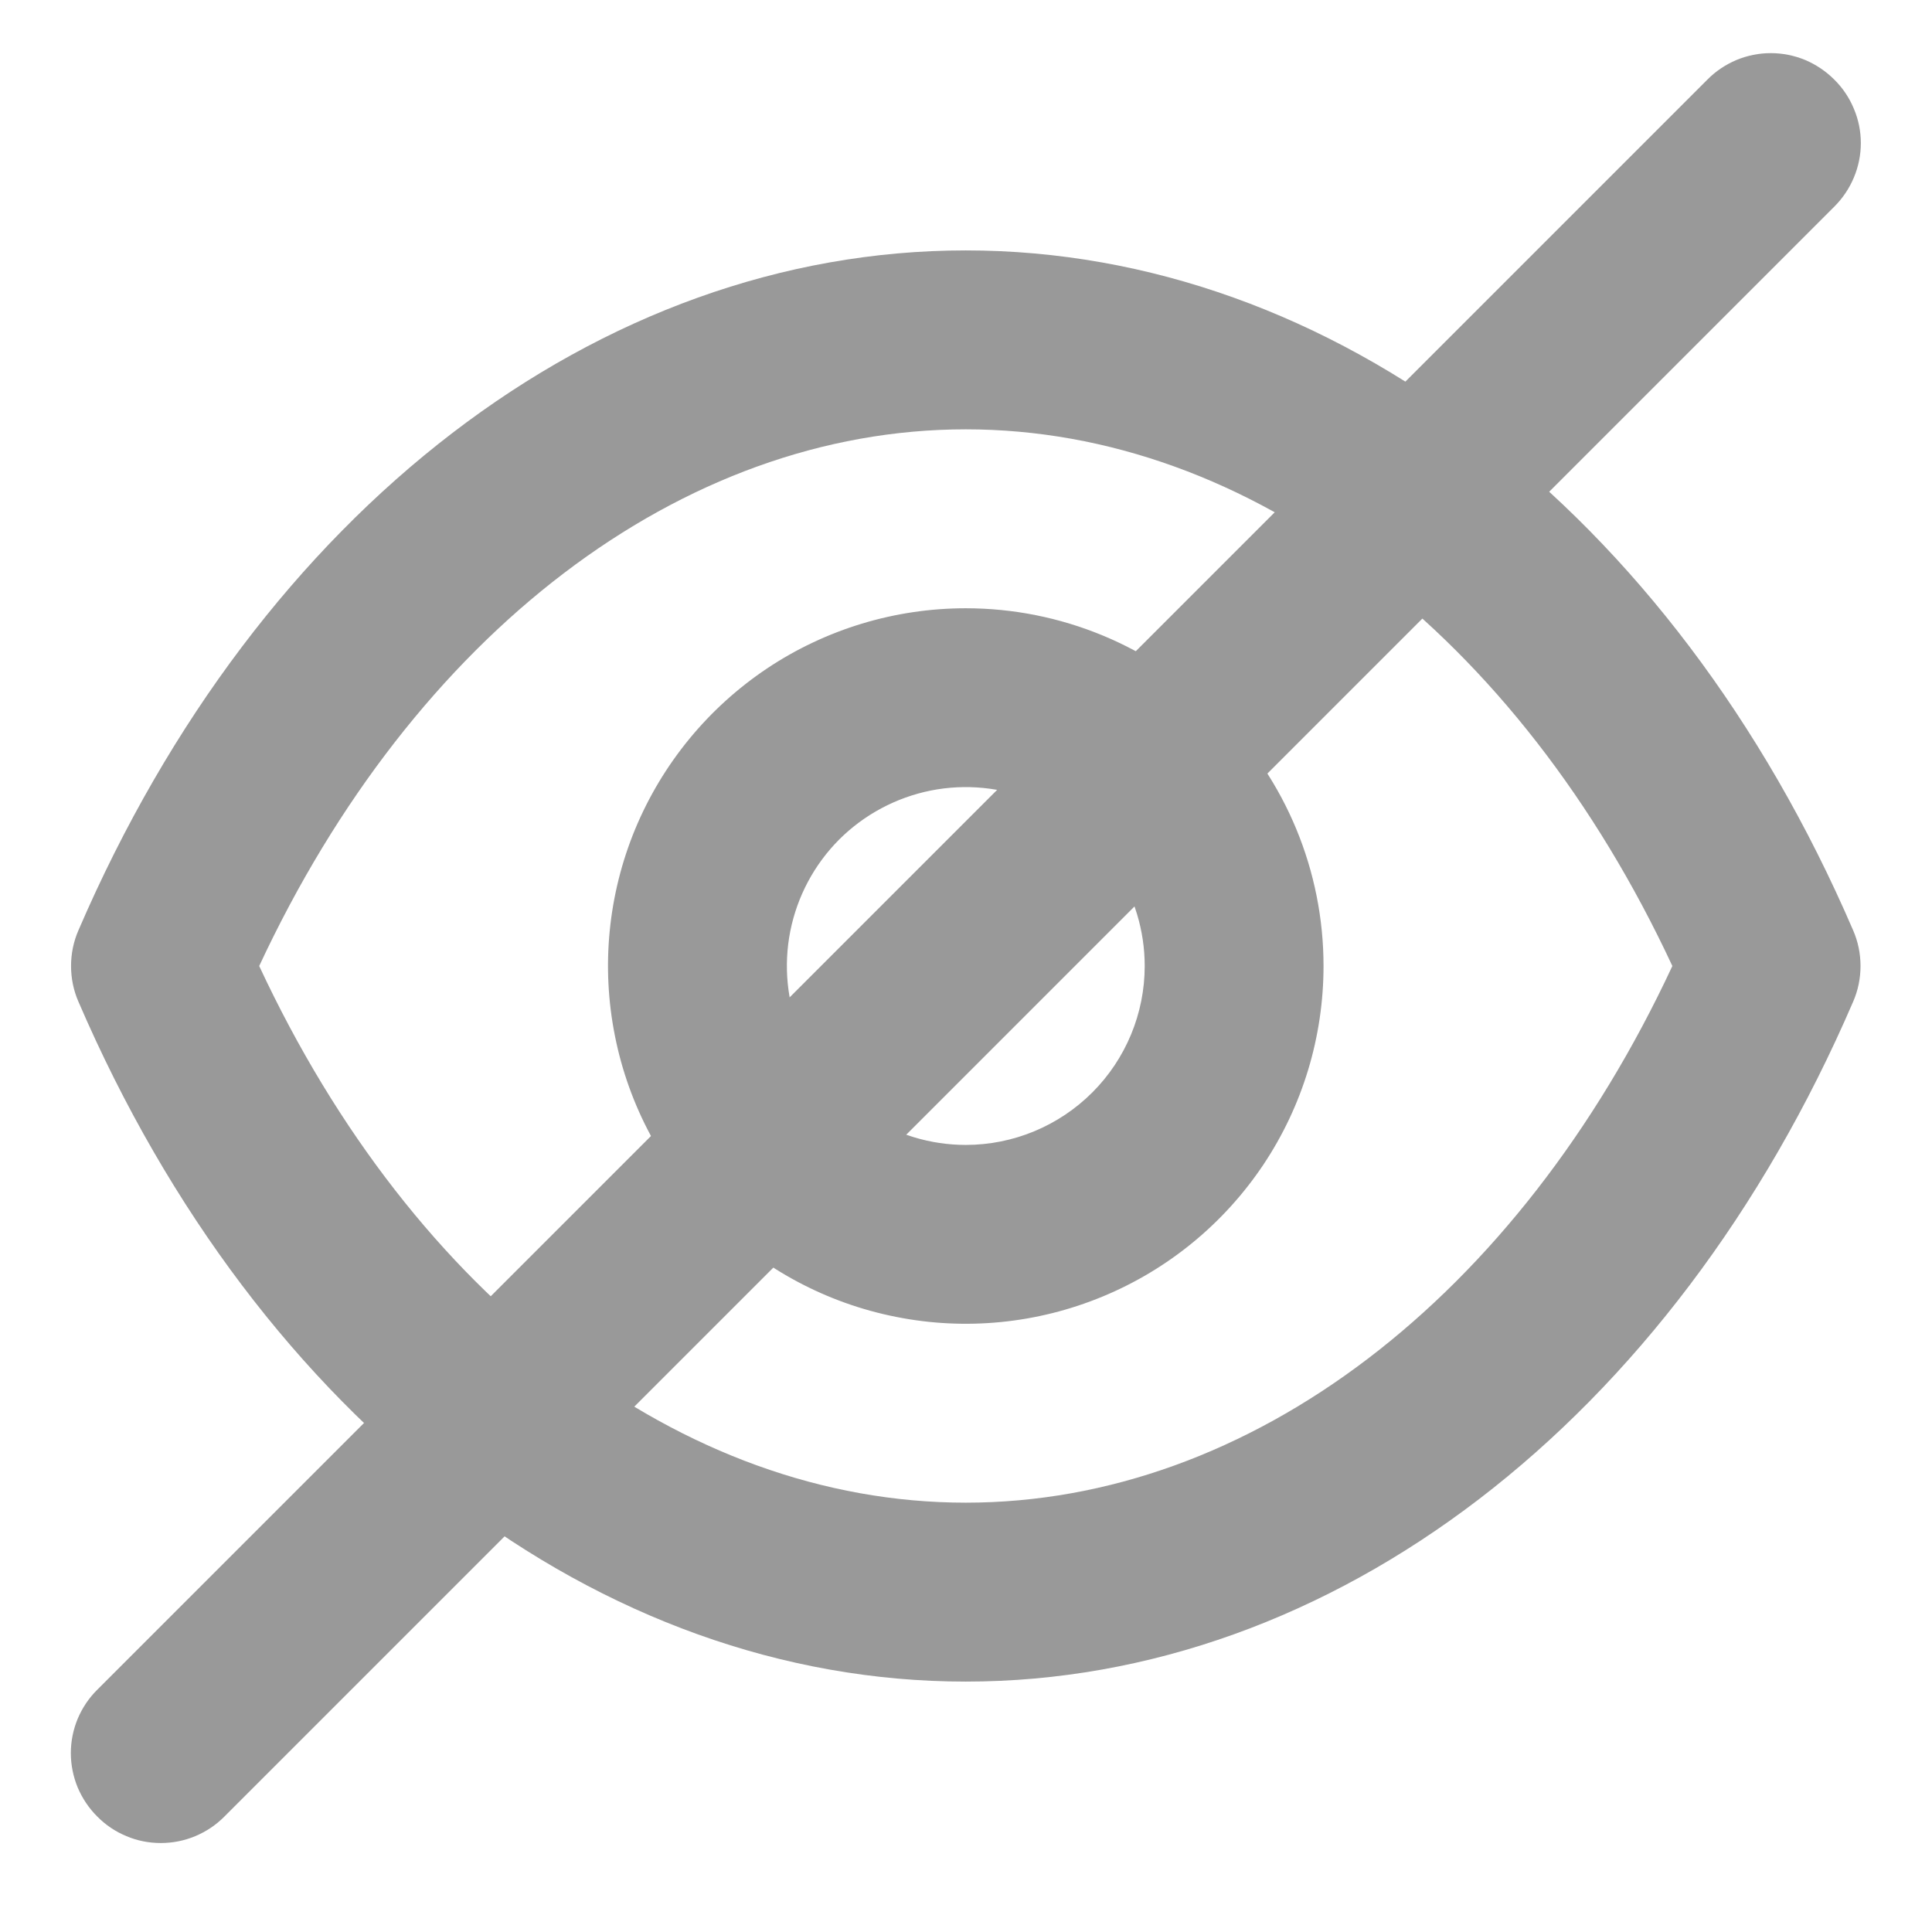
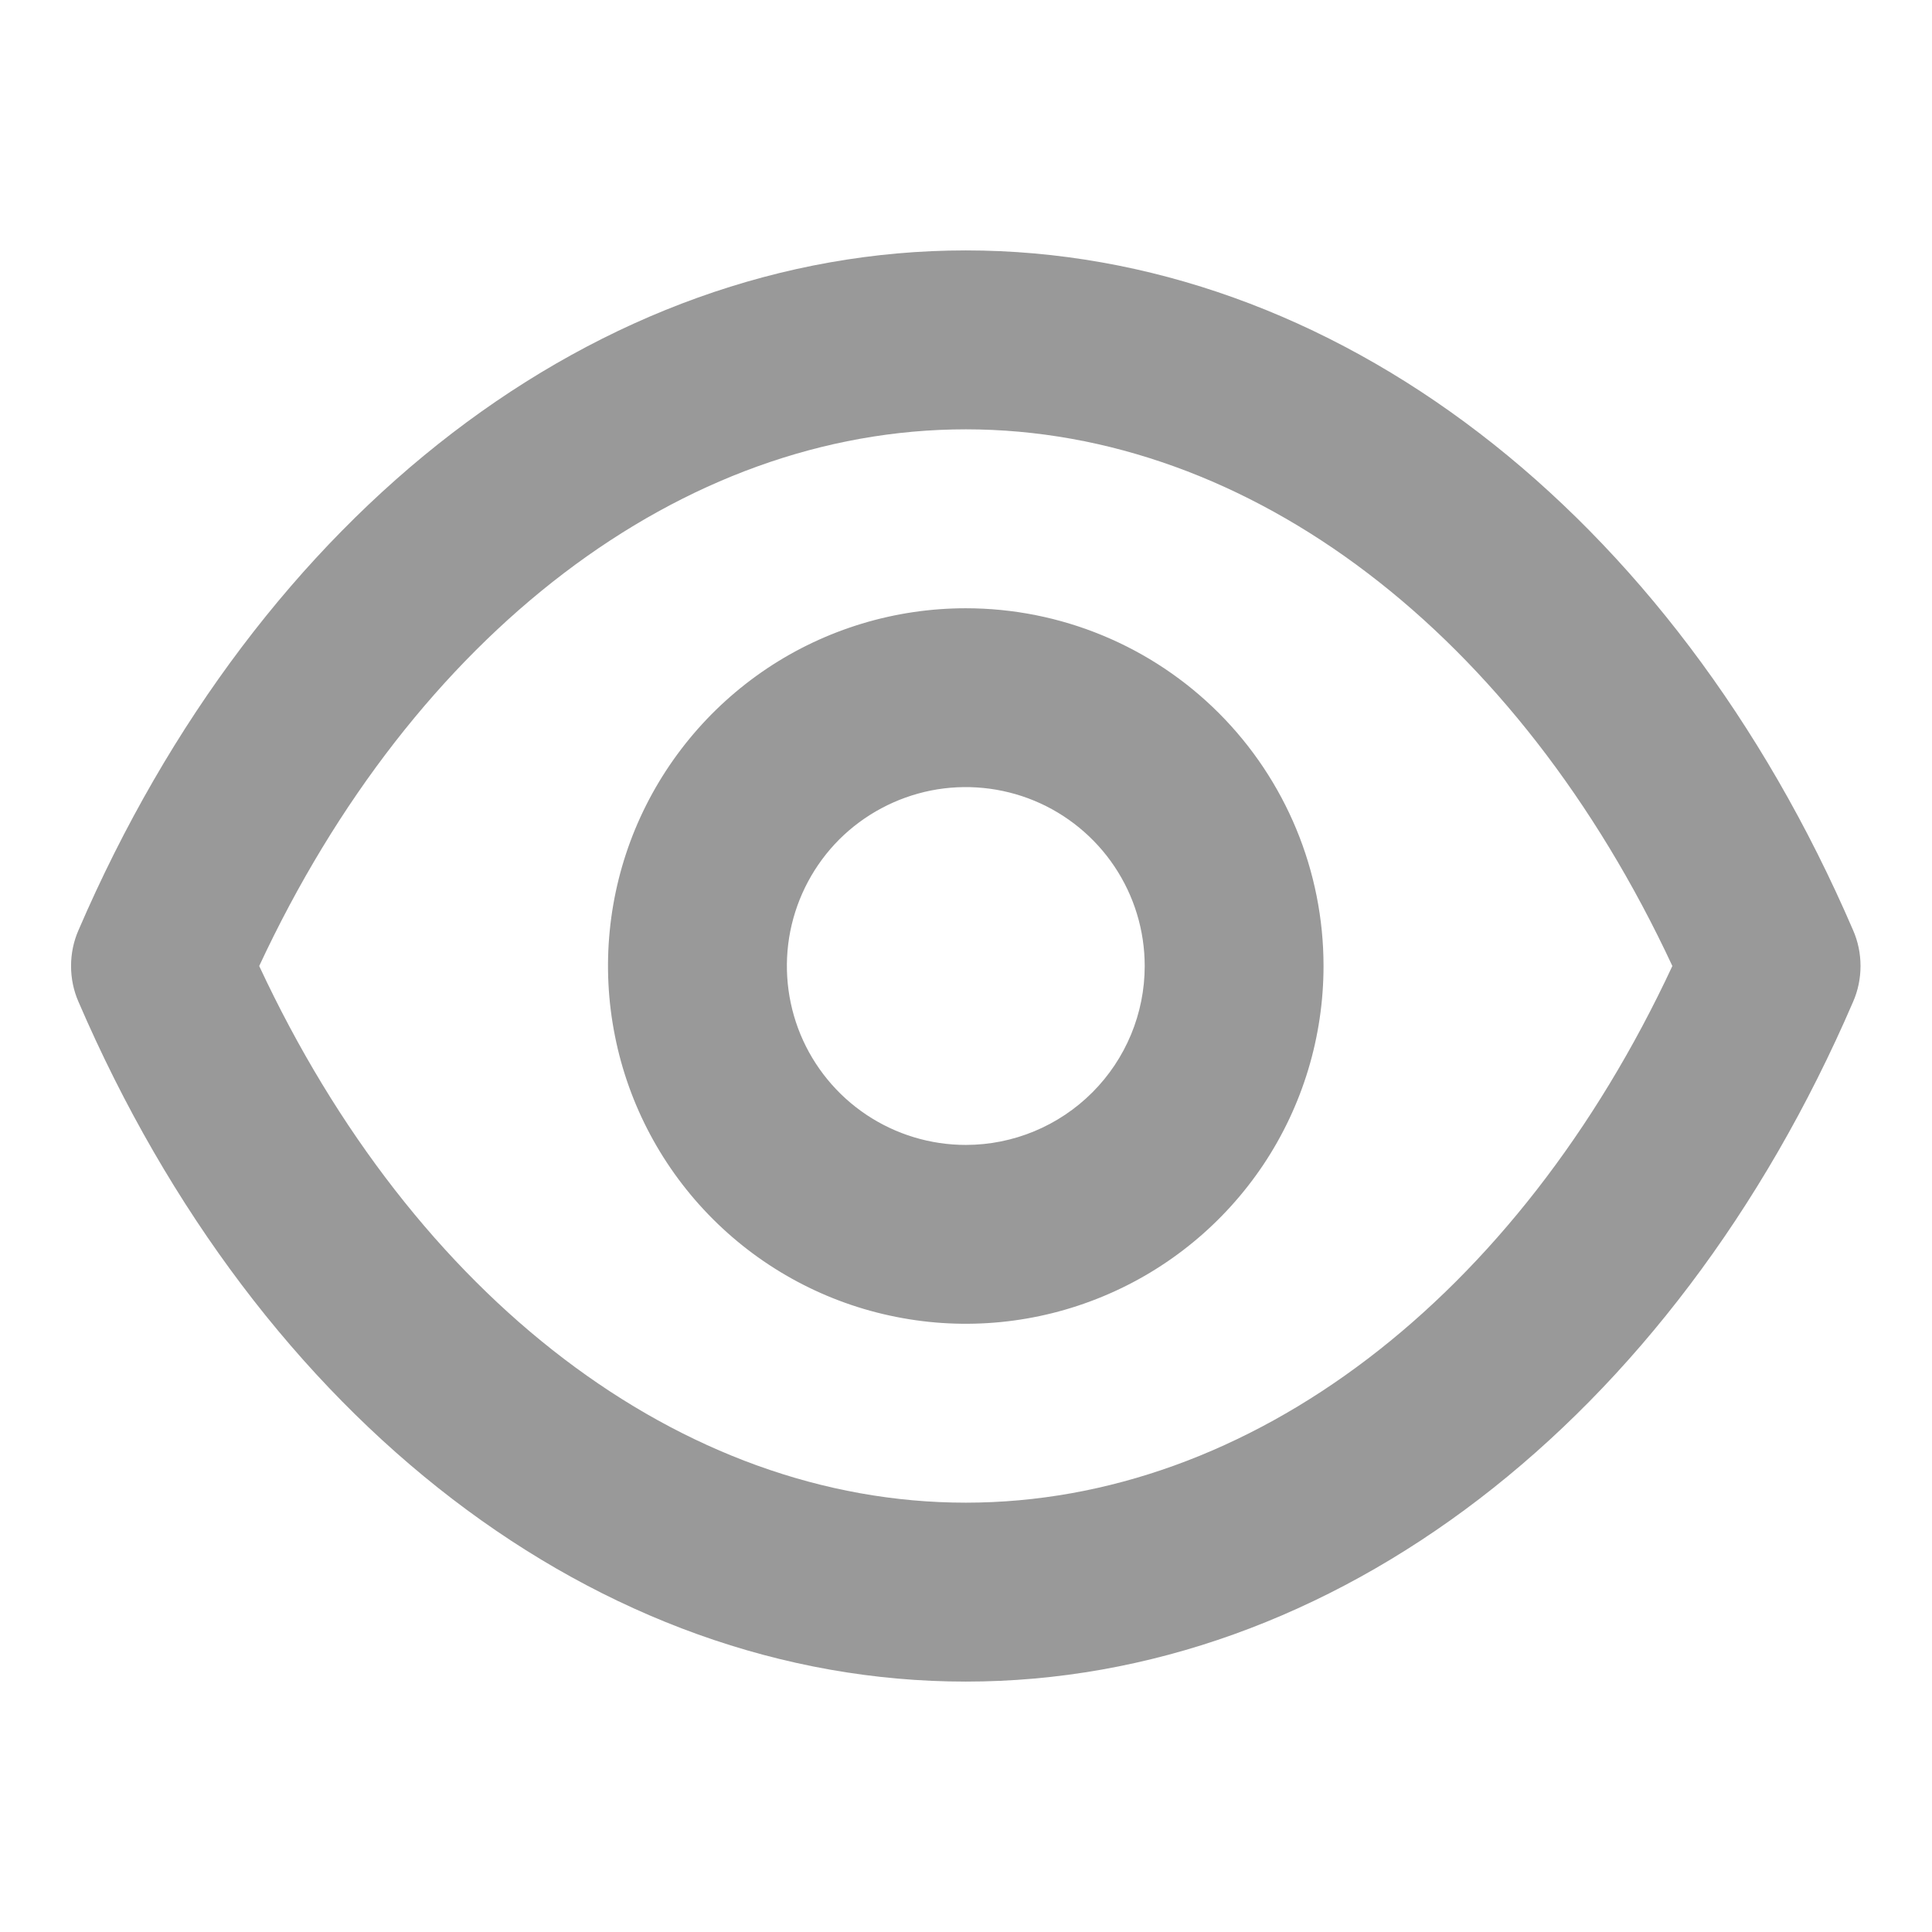
<svg xmlns="http://www.w3.org/2000/svg" width="18" height="18" viewBox="0 0 18 18" fill="none">
  <path d="M17.265 8.667C15.581 4.758 12.415 2.333 8.998 2.333C5.581 2.333 2.415 4.758 0.731 8.667C0.685 8.772 0.662 8.885 0.662 9C0.662 9.115 0.685 9.228 0.731 9.333C2.415 13.242 5.581 15.667 8.998 15.667C12.415 15.667 15.581 13.242 17.265 9.333C17.311 9.228 17.334 9.115 17.334 9C17.334 8.885 17.311 8.772 17.265 8.667ZM8.998 14C6.348 14 3.856 12.092 2.415 9C3.856 5.908 6.348 4 8.998 4C11.648 4 14.14 5.908 15.581 9C14.14 12.092 11.648 14 8.998 14ZM8.998 5.667C8.339 5.667 7.694 5.862 7.146 6.228C6.598 6.595 6.171 7.115 5.918 7.724C5.666 8.333 5.6 9.004 5.729 9.65C5.857 10.297 6.175 10.891 6.641 11.357C7.107 11.823 7.701 12.141 8.348 12.269C8.994 12.398 9.664 12.332 10.274 12.079C10.883 11.827 11.403 11.4 11.77 10.852C12.136 10.304 12.331 9.659 12.331 9C12.331 8.116 11.98 7.268 11.355 6.643C10.73 6.018 9.882 5.667 8.998 5.667ZM8.998 10.667C8.668 10.667 8.346 10.569 8.072 10.386C7.798 10.203 7.584 9.942 7.458 9.638C7.332 9.333 7.299 8.998 7.363 8.675C7.428 8.351 7.586 8.055 7.819 7.821C8.053 7.588 8.35 7.43 8.673 7.365C8.996 7.301 9.331 7.334 9.636 7.46C9.94 7.586 10.201 7.8 10.384 8.074C10.567 8.348 10.665 8.67 10.665 9C10.665 9.442 10.489 9.866 10.177 10.178C9.864 10.491 9.44 10.667 8.998 10.667Z" fill="#999999" />
-   <path d="M17.09 0.742C17.012 0.664 16.92 0.602 16.819 0.559C16.717 0.517 16.608 0.495 16.498 0.495C16.388 0.495 16.279 0.517 16.178 0.559C16.076 0.602 15.984 0.664 15.907 0.742L0.907 15.742C0.829 15.819 0.767 15.911 0.724 16.013C0.682 16.114 0.66 16.223 0.66 16.333C0.66 16.443 0.682 16.552 0.724 16.654C0.767 16.755 0.829 16.848 0.907 16.925C0.984 17.003 1.076 17.065 1.178 17.107C1.279 17.15 1.388 17.171 1.498 17.171C1.608 17.171 1.717 17.15 1.819 17.107C1.92 17.065 2.013 17.003 2.09 16.925L17.09 1.925C17.168 1.847 17.23 1.755 17.272 1.654C17.315 1.552 17.337 1.443 17.337 1.333C17.337 1.223 17.315 1.114 17.272 1.013C17.23 0.911 17.168 0.819 17.09 0.742Z" fill="#999999" />
</svg>